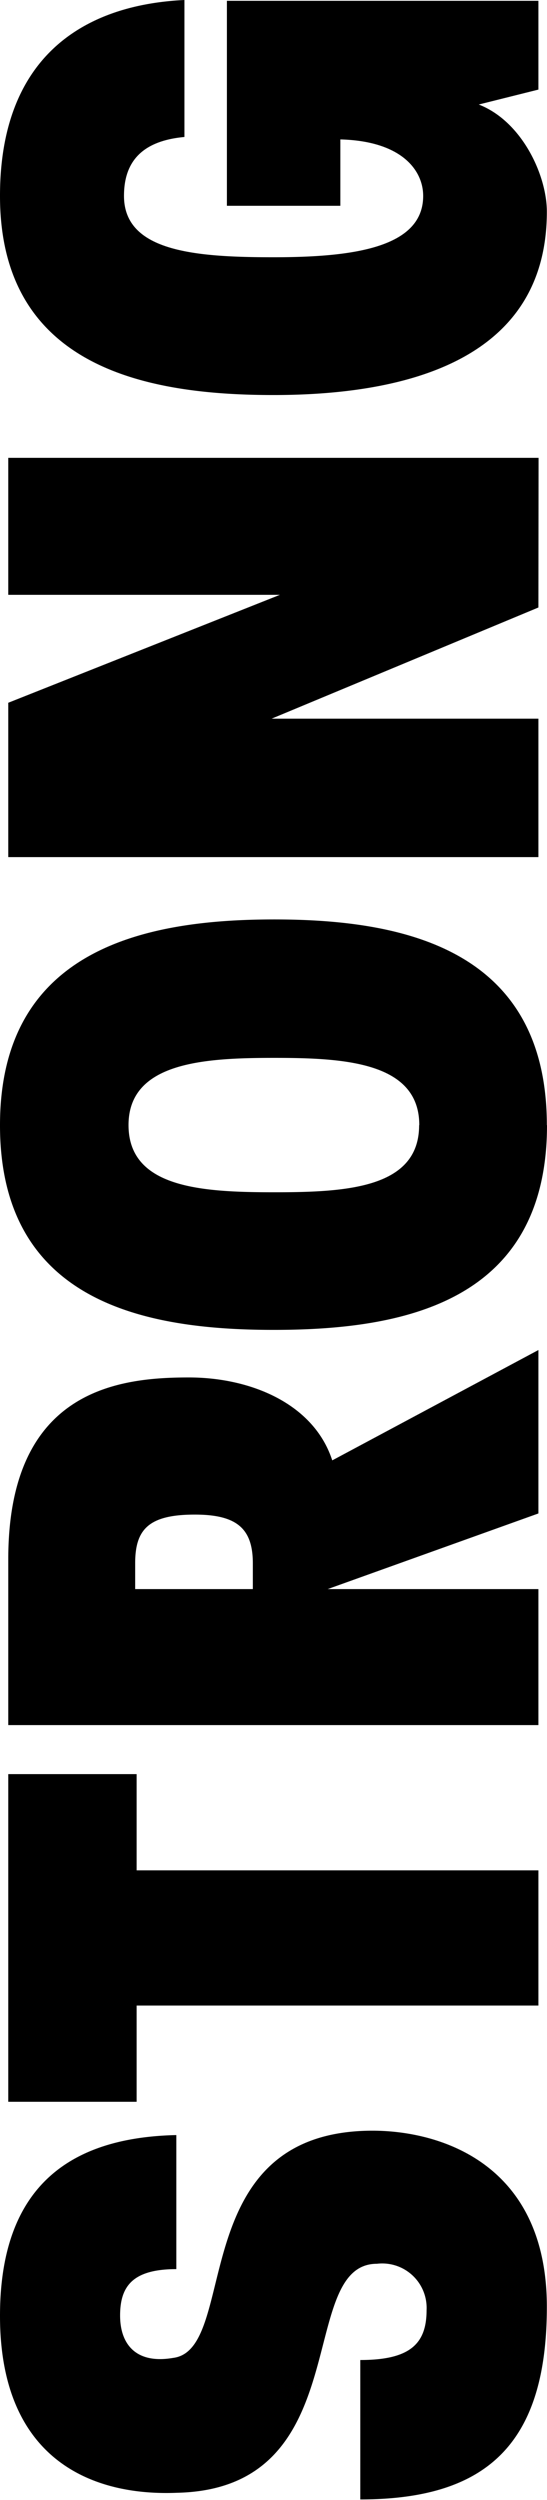
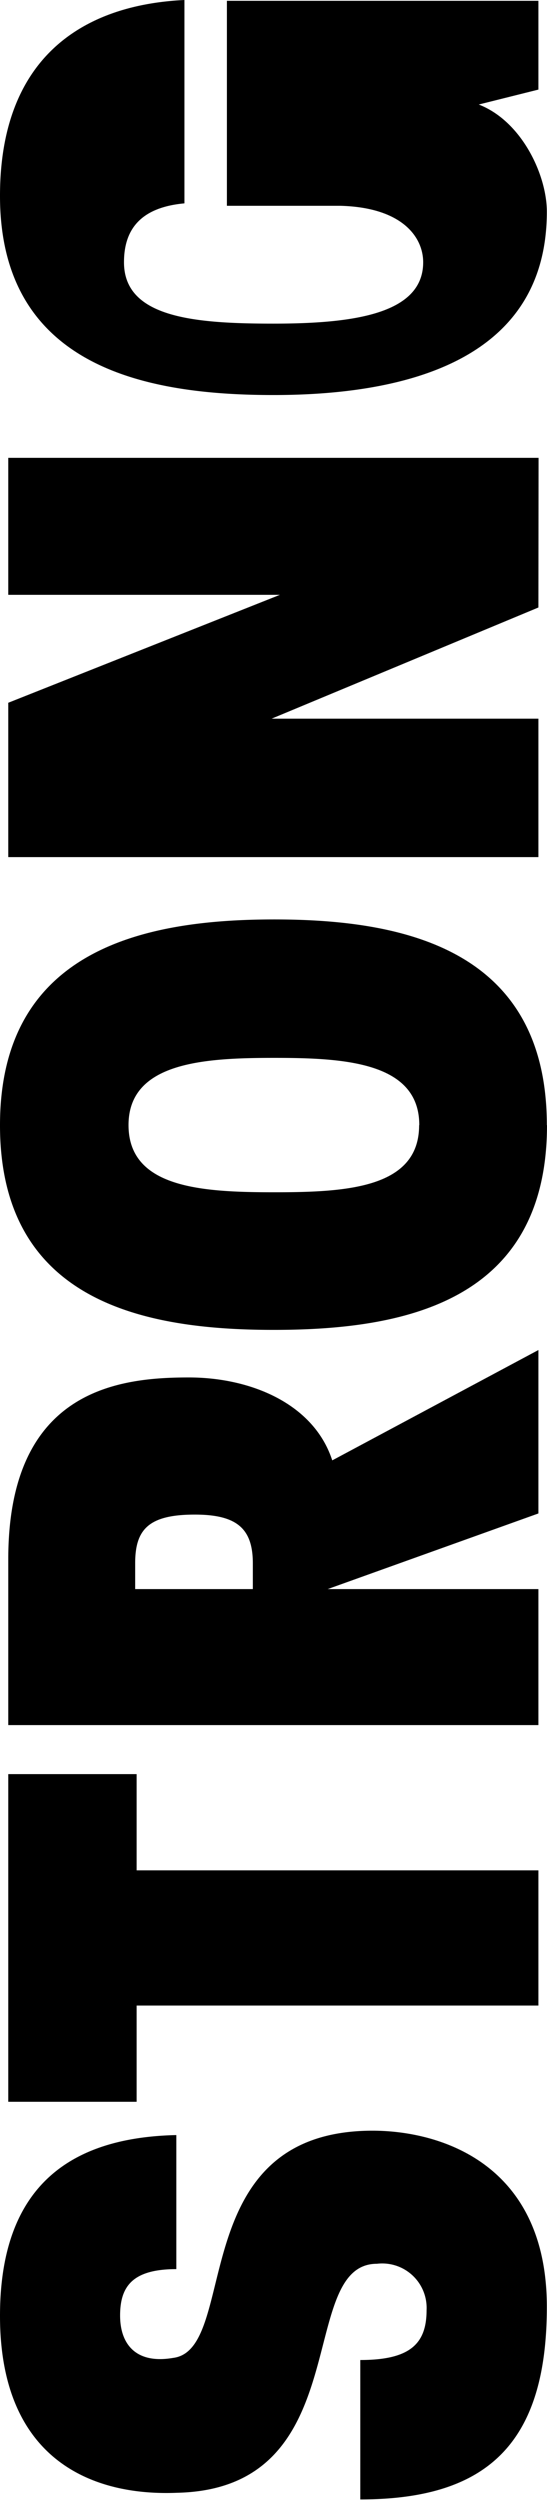
<svg xmlns="http://www.w3.org/2000/svg" id="Layer_1" data-name="Layer 1" viewBox="0 0 33.75 154.04">
  <title>strong</title>
-   <path d="M33.74,142.13C33.74,150.61,30,154,22.23,154v-8.59c3.07,0,4.09-1,4.09-3.07a2.74,2.74,0,0,0-3.06-2.86c-5.07,0-1.13,13.86-12.33,14.11C5.6,153.81,0,151.48,0,142.69c0-8.18,4.54-11,10.88-11.14v8.26c-2.71,0-3.47,1.07-3.47,2.86s1,3,3.27,2.61c4.14-.51.61-14,12.32-14C27.35,131.29,33.74,133.44,33.74,142.13ZM.51,129.5H8.43v-5.93H33.22v-8.33H8.43v-5.93H.51ZM33.22,93.25l-13,4.66h13v8.38H.51V96.07c0-10.48,6.85-11.2,11.14-11.2,3.84,0,7.72,1.63,8.85,5.11l12.72-6.8ZM15.6,96.32c0-2.15-1-3-3.58-3-2.86,0-3.68.92-3.68,3v1.59H15.6Zm18.15-27c0,11-9,12.62-16.87,12.62S0,80.27,0,69.33,9.09,56.65,16.92,56.65s16.82,1.74,16.82,12.68Zm-7.88,0c0-3.89-4.65-4.14-8.94-4.14s-9,.25-9,4.14,4.55,4.14,9,4.14,8.93-.25,8.93-4.13Zm7.36-41.11H.51v8.44H17.27L.51,43.3v9.51H33.22V44.28H16.76l16.46-6.85ZM16.87,24.34c7.71,0,16.87-1.9,16.87-11.3,0-2.25-1.54-5.57-4.2-6.6l3.68-.92V.05H14V12.68H21V8.59c3.83.1,5.11,1.94,5.11,3.48,0,3.22-4.4,3.78-9.25,3.78s-9.21-.36-9.21-3.78c0-2,1-3.38,3.73-3.63V0C4.9.31,0,3.73,0,12.07,0,22.7,9.15,24.34,16.87,24.34Z" />
+   <path d="M33.74,142.13C33.74,150.61,30,154,22.23,154v-8.59c3.07,0,4.09-1,4.09-3.07a2.74,2.74,0,0,0-3.06-2.86c-5.07,0-1.13,13.86-12.33,14.11C5.6,153.81,0,151.48,0,142.69c0-8.18,4.54-11,10.88-11.14v8.26c-2.71,0-3.47,1.07-3.47,2.86s1,3,3.27,2.61c4.14-.51.61-14,12.32-14C27.35,131.29,33.74,133.44,33.74,142.13ZM.51,129.5H8.43v-5.93H33.22v-8.33H8.43v-5.93H.51ZM33.22,93.25l-13,4.66h13v8.38H.51V96.07c0-10.48,6.85-11.2,11.14-11.2,3.84,0,7.72,1.63,8.85,5.11l12.72-6.8ZM15.6,96.32c0-2.15-1-3-3.58-3-2.86,0-3.68.92-3.68,3v1.59H15.6Zm18.15-27c0,11-9,12.62-16.87,12.62S0,80.27,0,69.33,9.09,56.65,16.92,56.65s16.82,1.74,16.82,12.68Zm-7.88,0c0-3.89-4.65-4.14-8.94-4.14s-9,.25-9,4.14,4.55,4.14,9,4.14,8.93-.25,8.93-4.13Zm7.36-41.11H.51v8.44H17.27L.51,43.3v9.51H33.22V44.28H16.76l16.46-6.85ZM16.87,24.34c7.71,0,16.87-1.9,16.87-11.3,0-2.25-1.54-5.57-4.2-6.6l3.68-.92V.05H14V12.68H21c3.83.1,5.11,1.94,5.11,3.48,0,3.22-4.4,3.78-9.25,3.78s-9.21-.36-9.21-3.78c0-2,1-3.38,3.73-3.63V0C4.9.31,0,3.73,0,12.07,0,22.7,9.15,24.34,16.87,24.34Z" />
</svg>